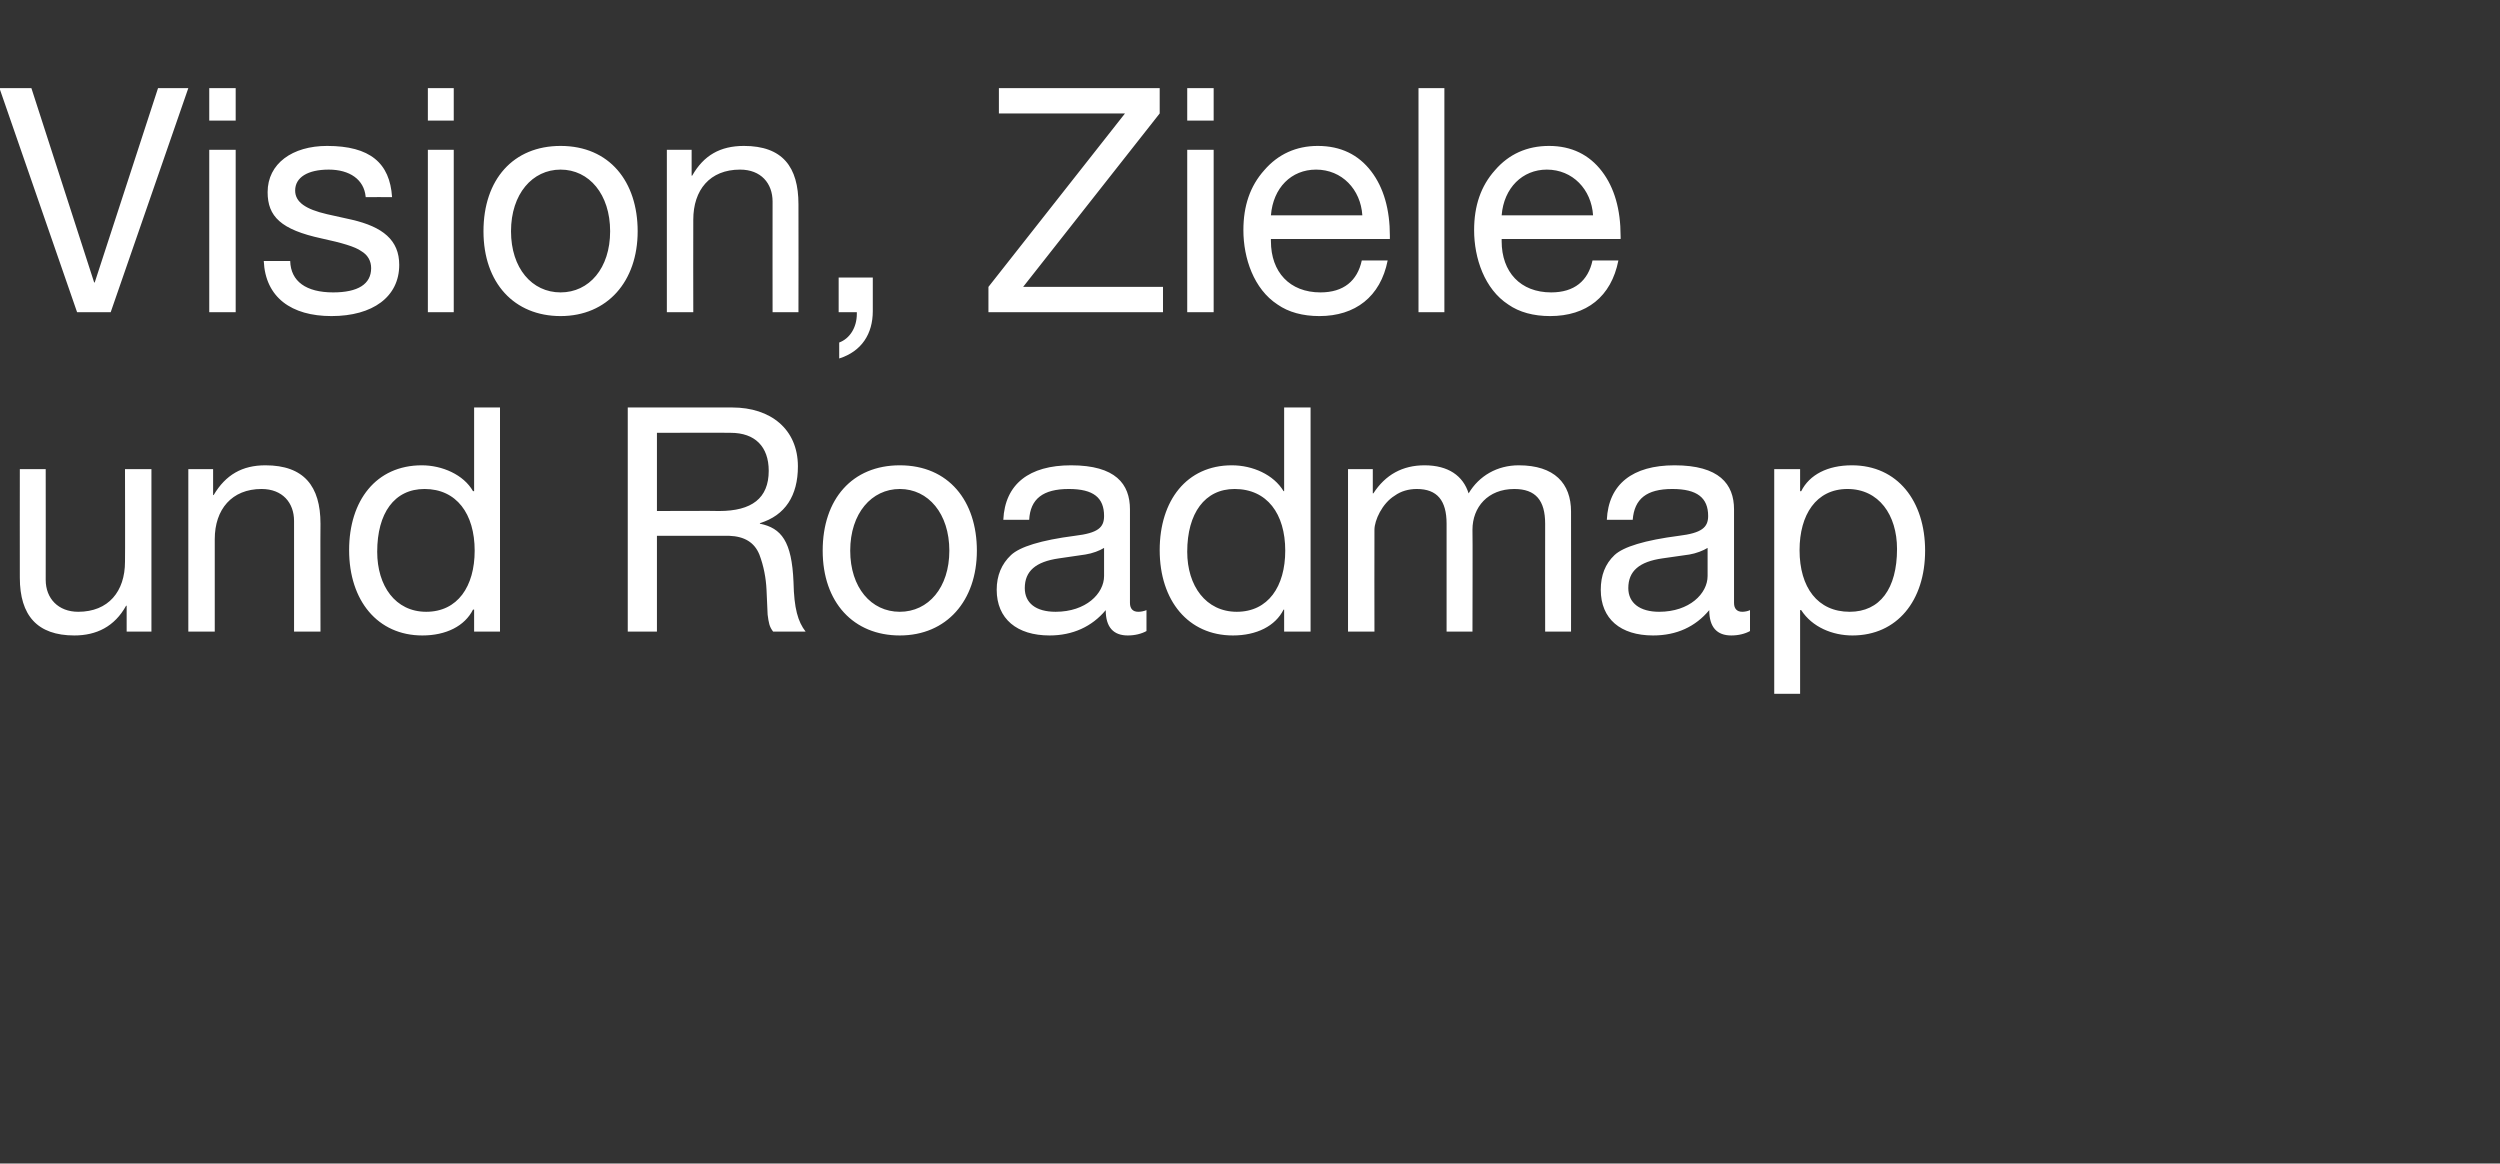
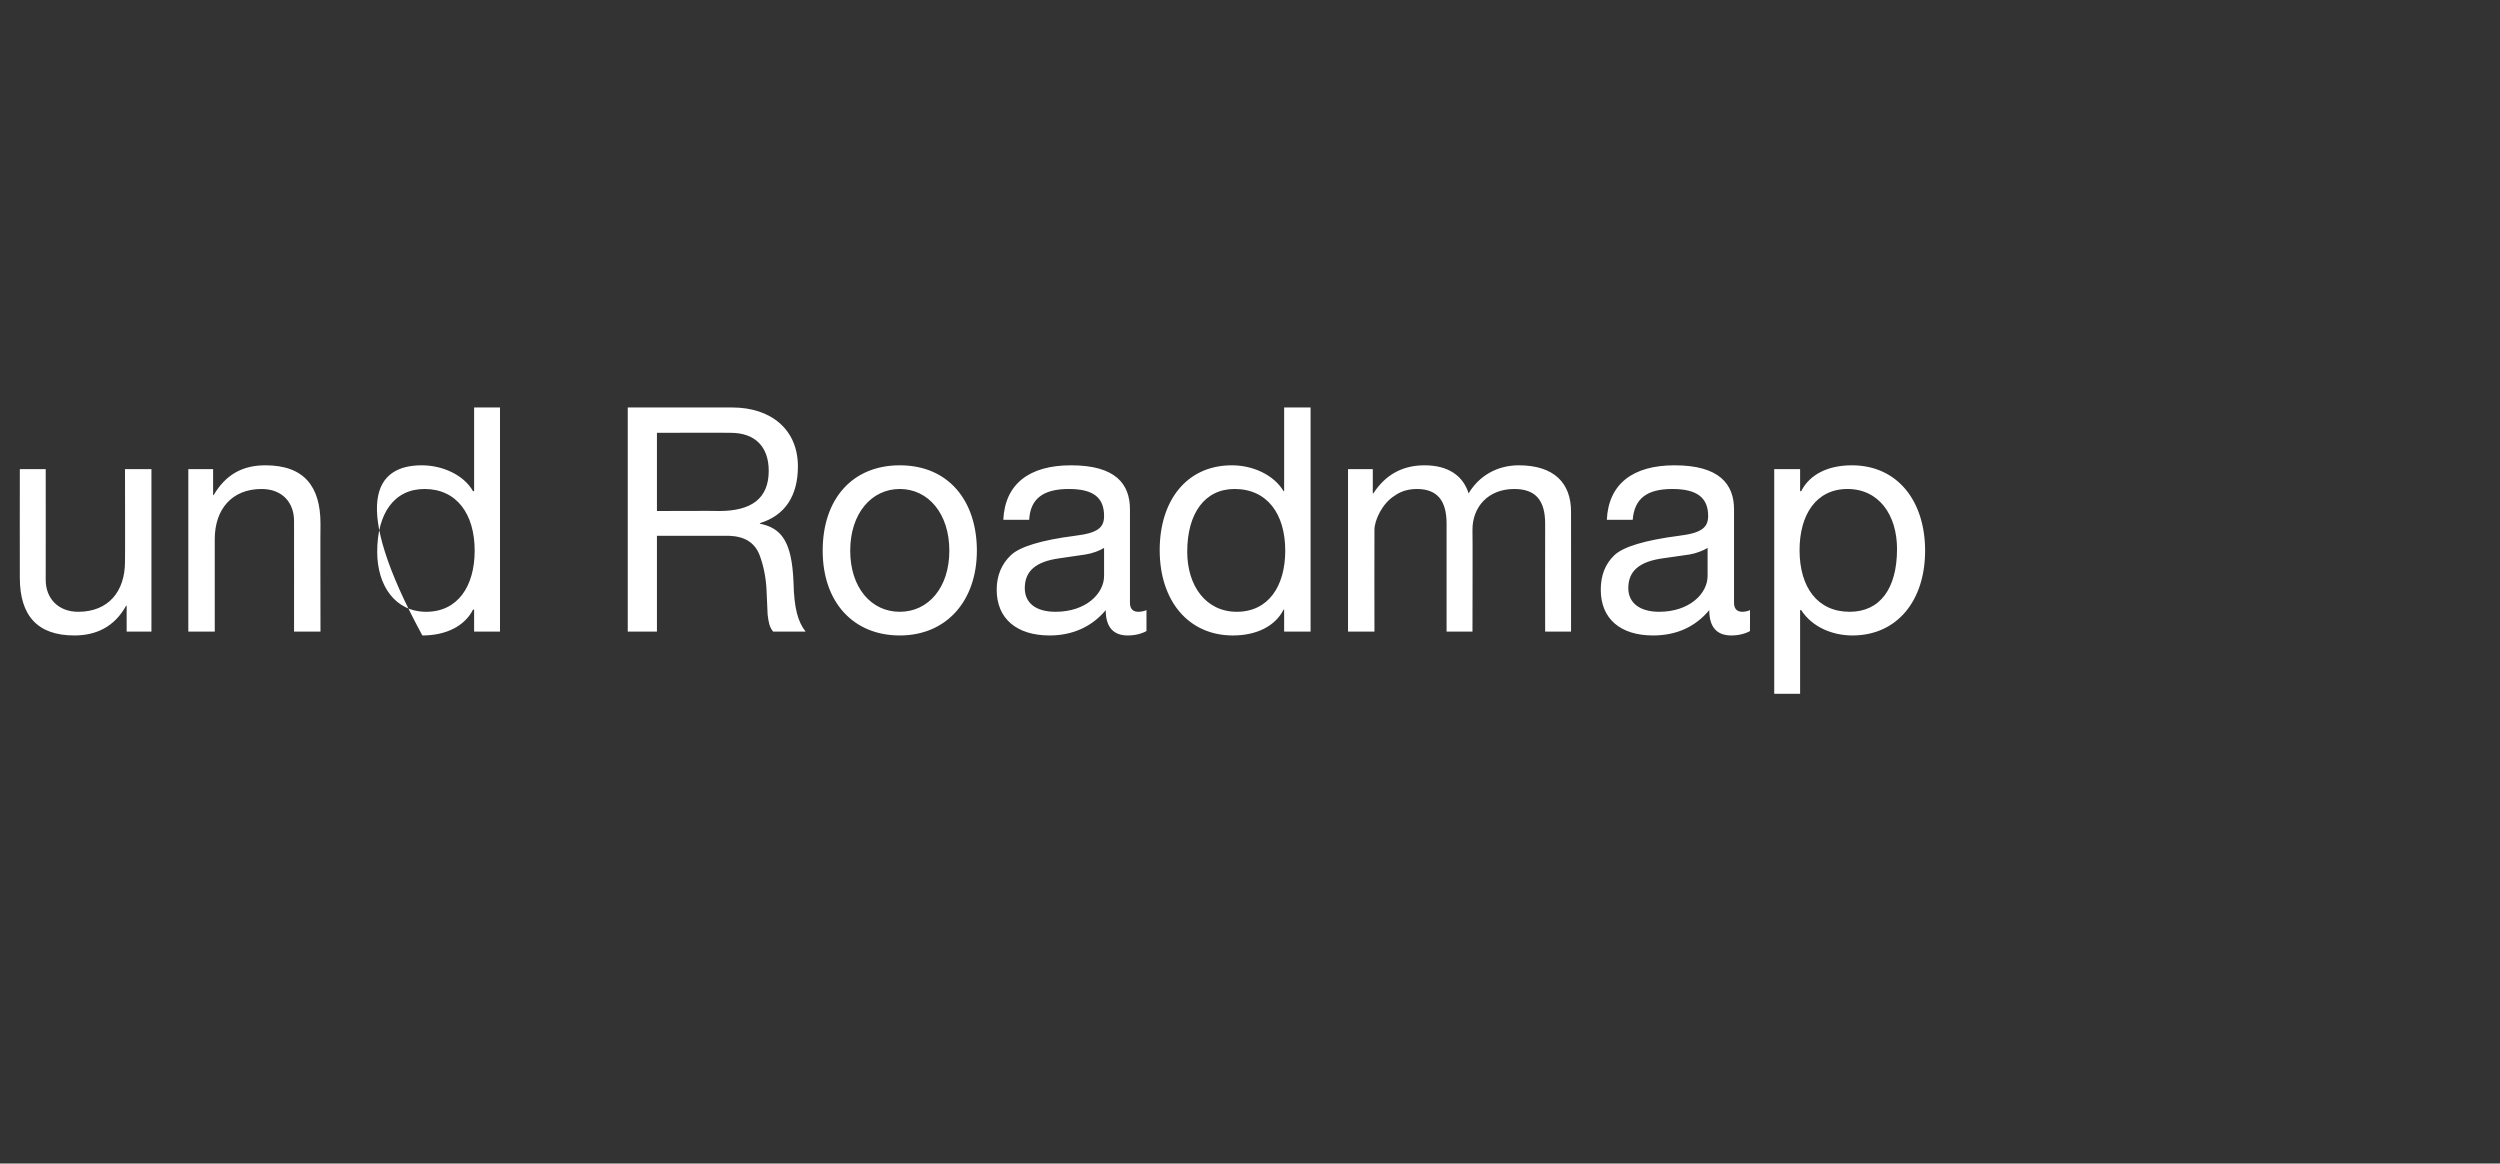
<svg xmlns="http://www.w3.org/2000/svg" version="1.1" width="454px" height="211.3px" viewBox="0 -16 454 211.3" style="top:-16px">
  <rect x="0" y="-16" width="454" height="211.3" fill="#333333" stroke="none" />
  <desc>Vision, Ziele und Roadmap</desc>
  <defs />
  <g id="Polygon165903">
-     <path d="M 8.3 69.2 C 8.3 69.2 8.32 89.29 8.3 89.3 C 8.3 92.7 10.6 95.1 14.2 95.1 C 19.7 95.1 22.7 91.4 22.7 86 C 22.74 86.04 22.7 69.2 22.7 69.2 L 27.5 69.2 L 27.5 98.7 L 23 98.7 L 23 94 C 23 94 22.9 94.02 22.9 94 C 20.8 97.8 17.5 99.4 13.5 99.4 C 6.8 99.4 3.6 95.8 3.6 88.9 C 3.58 88.89 3.6 69.2 3.6 69.2 L 8.3 69.2 Z M 58.2 79.1 C 58.16 79.09 58.2 98.7 58.2 98.7 L 53.4 98.7 C 53.4 98.7 53.41 78.58 53.4 78.6 C 53.4 75.3 51.3 72.8 47.5 72.8 C 42.1 72.8 39 76.5 39 81.9 C 39 81.88 39 98.7 39 98.7 L 34.2 98.7 L 34.2 69.2 L 38.7 69.2 L 38.7 73.9 C 38.7 73.9 38.83 73.9 38.8 73.9 C 41 70.2 44 68.5 48.2 68.5 C 55.2 68.5 58.2 72.3 58.2 79.1 Z M 90.8 58 L 90.8 98.7 L 86.1 98.7 L 86.1 94.7 C 86.1 94.7 85.95 94.71 85.9 94.7 C 84.4 97.7 81 99.4 76.7 99.4 C 68.6 99.4 63.4 93.1 63.4 83.9 C 63.4 74.9 68.3 68.5 76.6 68.5 C 80.3 68.5 84.2 70.2 85.9 73.2 C 85.95 73.16 86.1 73.2 86.1 73.2 L 86.1 58 L 90.8 58 Z M 77.4 95.1 C 83.1 95.1 86.2 90.5 86.2 84 C 86.2 77.3 82.9 72.8 77.1 72.8 C 71.6 72.8 68.5 77.2 68.5 84.2 C 68.5 90.4 71.8 95.1 77.4 95.1 Z M 133 58 C 139.9 58 144.9 61.9 144.9 68.7 C 144.9 74 142.6 77.6 138 79 C 138 79 138 79.1 138 79.1 C 141.9 79.9 143.8 82.3 144.1 89.7 C 144.2 94.5 144.9 96.9 146.3 98.7 C 146.3 98.7 140.4 98.7 140.4 98.7 C 139.7 97.8 139.6 97.1 139.4 95.6 C 139.4 95.6 139.2 91.1 139.2 91.1 C 139.1 89 138.7 86.8 137.9 84.7 C 137 82.5 135.2 81.4 132.4 81.3 C 132.43 81.31 119.3 81.3 119.3 81.3 L 119.3 98.7 L 114 98.7 L 114 58 C 114 58 132.99 58 133 58 Z M 130.6 76.8 C 136.5 76.8 139.6 74.5 139.6 69.5 C 139.6 65.1 137.1 62.6 132.7 62.6 C 132.71 62.56 119.3 62.6 119.3 62.6 L 119.3 76.8 C 119.3 76.8 130.64 76.75 130.6 76.8 Z M 177.4 84 C 177.4 93.1 171.9 99.4 163.4 99.4 C 155 99.4 149.4 93.4 149.4 84 C 149.4 74.6 154.8 68.5 163.4 68.5 C 172.3 68.5 177.4 75 177.4 84 Z M 163.4 95.1 C 168.6 95.1 172.4 90.7 172.4 84 C 172.4 77.3 168.6 72.8 163.4 72.8 C 158.3 72.8 154.4 77.2 154.4 84 C 154.4 90.7 158.2 95.1 163.4 95.1 Z M 205.2 76.5 C 205.2 76.5 205.2 93.5 205.2 93.5 C 205.2 94.5 205.7 95.1 206.7 95.1 C 207.2 95.1 207.7 95 208.2 94.8 C 208.2 94.8 208.2 98.6 208.2 98.6 C 207.3 99.1 206.1 99.4 204.8 99.4 C 202.2 99.4 200.8 97.9 200.8 94.8 C 198.3 97.8 194.8 99.4 190.6 99.4 C 184.7 99.4 181 96.4 181 91.1 C 181 88.5 181.9 86.4 183.6 84.8 C 185.2 83.3 189 82.1 195.2 81.3 C 199.4 80.8 200.5 79.8 200.5 77.7 C 200.5 74.4 198.6 72.8 194.1 72.8 C 189.4 72.8 187.1 74.6 186.9 78.4 C 186.9 78.4 182.2 78.4 182.2 78.4 C 182.5 71.9 186.9 68.5 194.5 68.5 C 202.6 68.5 205.2 71.9 205.2 76.5 Z M 191.7 95.1 C 197.2 95.1 200.5 91.8 200.5 88.6 C 200.5 88.6 200.5 83.5 200.5 83.5 C 199.7 84 198.4 84.5 197.1 84.7 C 197.1 84.7 192.3 85.4 192.3 85.4 C 188.1 86 186.1 87.7 186.1 90.8 C 186.1 93.5 188.1 95.1 191.7 95.1 Z M 238 58 L 238 98.7 L 233.2 98.7 L 233.2 94.7 C 233.2 94.7 233.12 94.71 233.1 94.7 C 231.6 97.7 228.2 99.4 223.9 99.4 C 215.8 99.4 210.6 93.1 210.6 83.9 C 210.6 74.9 215.5 68.5 223.7 68.5 C 227.5 68.5 231.3 70.2 233.1 73.2 C 233.12 73.16 233.2 73.2 233.2 73.2 L 233.2 58 L 238 58 Z M 224.6 95.1 C 230.3 95.1 233.4 90.5 233.4 84 C 233.4 77.3 230.1 72.8 224.2 72.8 C 218.8 72.8 215.6 77.2 215.6 84.2 C 215.6 90.4 219 95.1 224.6 95.1 Z M 266.7 73.6 C 268.6 70.4 271.9 68.5 275.8 68.5 C 282.3 68.5 285.3 71.8 285.3 76.9 C 285.32 76.92 285.3 98.7 285.3 98.7 L 280.6 98.7 C 280.6 98.7 280.58 79.15 280.6 79.1 C 280.6 74.9 278.9 72.8 275 72.8 C 270.2 72.8 267.4 76.1 267.4 80.2 C 267.45 80.17 267.4 98.7 267.4 98.7 L 262.7 98.7 C 262.7 98.7 262.7 79.15 262.7 79.1 C 262.7 74.9 261 72.8 257.3 72.8 C 255.8 72.8 254.4 73.2 253.3 74 C 251 75.4 249.6 78.5 249.6 80.2 C 249.57 80.23 249.6 98.7 249.6 98.7 L 244.8 98.7 L 244.8 69.2 L 249.3 69.2 L 249.3 73.6 C 249.3 73.6 249.41 73.56 249.4 73.6 C 251.6 70.2 254.7 68.5 258.7 68.5 C 263 68.5 265.7 70.4 266.7 73.6 Z M 314.9 76.5 C 314.9 76.5 314.9 93.5 314.9 93.5 C 314.9 94.5 315.4 95.1 316.4 95.1 C 316.8 95.1 317.4 95 317.8 94.8 C 317.8 94.8 317.8 98.6 317.8 98.6 C 316.9 99.1 315.7 99.4 314.4 99.4 C 311.8 99.4 310.4 97.9 310.4 94.8 C 307.9 97.8 304.5 99.4 300.2 99.4 C 294.3 99.4 290.7 96.4 290.7 91.1 C 290.7 88.5 291.5 86.4 293.2 84.8 C 294.8 83.3 298.7 82.1 304.9 81.3 C 309 80.8 310.2 79.8 310.2 77.7 C 310.2 74.4 308.2 72.8 303.7 72.8 C 299 72.8 296.8 74.6 296.5 78.4 C 296.5 78.4 291.8 78.4 291.8 78.4 C 292.1 71.9 296.5 68.5 304.1 68.5 C 312.2 68.5 314.9 71.9 314.9 76.5 Z M 301.3 95.1 C 306.8 95.1 310.1 91.8 310.1 88.6 C 310.1 88.6 310.1 83.5 310.1 83.5 C 309.3 84 308 84.5 306.8 84.7 C 306.8 84.7 301.9 85.4 301.9 85.4 C 297.7 86 295.7 87.7 295.7 90.8 C 295.7 93.5 297.8 95.1 301.3 95.1 Z M 349.6 84 C 349.6 93.1 344.5 99.4 336.4 99.4 C 332.8 99.4 329.1 97.9 327.1 94.8 C 327.05 94.76 326.9 94.8 326.9 94.8 L 326.9 110 L 322.2 110 L 322.2 69.2 L 326.9 69.2 L 326.9 73.2 C 326.9 73.2 327.05 73.22 327.1 73.2 C 328.6 70.2 331.9 68.5 336.3 68.5 C 344.6 68.5 349.6 75 349.6 84 Z M 335.9 95.1 C 341.4 95.1 344.5 90.9 344.5 83.7 C 344.5 77.5 341.2 72.8 335.5 72.8 C 329.8 72.8 326.8 77.5 326.8 83.9 C 326.8 90.7 330.1 95.1 335.9 95.1 Z " stroke="none" fill="#fff" />
+     <path d="M 8.3 69.2 C 8.3 69.2 8.32 89.29 8.3 89.3 C 8.3 92.7 10.6 95.1 14.2 95.1 C 19.7 95.1 22.7 91.4 22.7 86 C 22.74 86.04 22.7 69.2 22.7 69.2 L 27.5 69.2 L 27.5 98.7 L 23 98.7 L 23 94 C 23 94 22.9 94.02 22.9 94 C 20.8 97.8 17.5 99.4 13.5 99.4 C 6.8 99.4 3.6 95.8 3.6 88.9 C 3.58 88.89 3.6 69.2 3.6 69.2 L 8.3 69.2 Z M 58.2 79.1 C 58.16 79.09 58.2 98.7 58.2 98.7 L 53.4 98.7 C 53.4 98.7 53.41 78.58 53.4 78.6 C 53.4 75.3 51.3 72.8 47.5 72.8 C 42.1 72.8 39 76.5 39 81.9 C 39 81.88 39 98.7 39 98.7 L 34.2 98.7 L 34.2 69.2 L 38.7 69.2 L 38.7 73.9 C 38.7 73.9 38.83 73.9 38.8 73.9 C 41 70.2 44 68.5 48.2 68.5 C 55.2 68.5 58.2 72.3 58.2 79.1 Z M 90.8 58 L 90.8 98.7 L 86.1 98.7 L 86.1 94.7 C 86.1 94.7 85.95 94.71 85.9 94.7 C 84.4 97.7 81 99.4 76.7 99.4 C 63.4 74.9 68.3 68.5 76.6 68.5 C 80.3 68.5 84.2 70.2 85.9 73.2 C 85.95 73.16 86.1 73.2 86.1 73.2 L 86.1 58 L 90.8 58 Z M 77.4 95.1 C 83.1 95.1 86.2 90.5 86.2 84 C 86.2 77.3 82.9 72.8 77.1 72.8 C 71.6 72.8 68.5 77.2 68.5 84.2 C 68.5 90.4 71.8 95.1 77.4 95.1 Z M 133 58 C 139.9 58 144.9 61.9 144.9 68.7 C 144.9 74 142.6 77.6 138 79 C 138 79 138 79.1 138 79.1 C 141.9 79.9 143.8 82.3 144.1 89.7 C 144.2 94.5 144.9 96.9 146.3 98.7 C 146.3 98.7 140.4 98.7 140.4 98.7 C 139.7 97.8 139.6 97.1 139.4 95.6 C 139.4 95.6 139.2 91.1 139.2 91.1 C 139.1 89 138.7 86.8 137.9 84.7 C 137 82.5 135.2 81.4 132.4 81.3 C 132.43 81.31 119.3 81.3 119.3 81.3 L 119.3 98.7 L 114 98.7 L 114 58 C 114 58 132.99 58 133 58 Z M 130.6 76.8 C 136.5 76.8 139.6 74.5 139.6 69.5 C 139.6 65.1 137.1 62.6 132.7 62.6 C 132.71 62.56 119.3 62.6 119.3 62.6 L 119.3 76.8 C 119.3 76.8 130.64 76.75 130.6 76.8 Z M 177.4 84 C 177.4 93.1 171.9 99.4 163.4 99.4 C 155 99.4 149.4 93.4 149.4 84 C 149.4 74.6 154.8 68.5 163.4 68.5 C 172.3 68.5 177.4 75 177.4 84 Z M 163.4 95.1 C 168.6 95.1 172.4 90.7 172.4 84 C 172.4 77.3 168.6 72.8 163.4 72.8 C 158.3 72.8 154.4 77.2 154.4 84 C 154.4 90.7 158.2 95.1 163.4 95.1 Z M 205.2 76.5 C 205.2 76.5 205.2 93.5 205.2 93.5 C 205.2 94.5 205.7 95.1 206.7 95.1 C 207.2 95.1 207.7 95 208.2 94.8 C 208.2 94.8 208.2 98.6 208.2 98.6 C 207.3 99.1 206.1 99.4 204.8 99.4 C 202.2 99.4 200.8 97.9 200.8 94.8 C 198.3 97.8 194.8 99.4 190.6 99.4 C 184.7 99.4 181 96.4 181 91.1 C 181 88.5 181.9 86.4 183.6 84.8 C 185.2 83.3 189 82.1 195.2 81.3 C 199.4 80.8 200.5 79.8 200.5 77.7 C 200.5 74.4 198.6 72.8 194.1 72.8 C 189.4 72.8 187.1 74.6 186.9 78.4 C 186.9 78.4 182.2 78.4 182.2 78.4 C 182.5 71.9 186.9 68.5 194.5 68.5 C 202.6 68.5 205.2 71.9 205.2 76.5 Z M 191.7 95.1 C 197.2 95.1 200.5 91.8 200.5 88.6 C 200.5 88.6 200.5 83.5 200.5 83.5 C 199.7 84 198.4 84.5 197.1 84.7 C 197.1 84.7 192.3 85.4 192.3 85.4 C 188.1 86 186.1 87.7 186.1 90.8 C 186.1 93.5 188.1 95.1 191.7 95.1 Z M 238 58 L 238 98.7 L 233.2 98.7 L 233.2 94.7 C 233.2 94.7 233.12 94.71 233.1 94.7 C 231.6 97.7 228.2 99.4 223.9 99.4 C 215.8 99.4 210.6 93.1 210.6 83.9 C 210.6 74.9 215.5 68.5 223.7 68.5 C 227.5 68.5 231.3 70.2 233.1 73.2 C 233.12 73.16 233.2 73.2 233.2 73.2 L 233.2 58 L 238 58 Z M 224.6 95.1 C 230.3 95.1 233.4 90.5 233.4 84 C 233.4 77.3 230.1 72.8 224.2 72.8 C 218.8 72.8 215.6 77.2 215.6 84.2 C 215.6 90.4 219 95.1 224.6 95.1 Z M 266.7 73.6 C 268.6 70.4 271.9 68.5 275.8 68.5 C 282.3 68.5 285.3 71.8 285.3 76.9 C 285.32 76.92 285.3 98.7 285.3 98.7 L 280.6 98.7 C 280.6 98.7 280.58 79.15 280.6 79.1 C 280.6 74.9 278.9 72.8 275 72.8 C 270.2 72.8 267.4 76.1 267.4 80.2 C 267.45 80.17 267.4 98.7 267.4 98.7 L 262.7 98.7 C 262.7 98.7 262.7 79.15 262.7 79.1 C 262.7 74.9 261 72.8 257.3 72.8 C 255.8 72.8 254.4 73.2 253.3 74 C 251 75.4 249.6 78.5 249.6 80.2 C 249.57 80.23 249.6 98.7 249.6 98.7 L 244.8 98.7 L 244.8 69.2 L 249.3 69.2 L 249.3 73.6 C 249.3 73.6 249.41 73.56 249.4 73.6 C 251.6 70.2 254.7 68.5 258.7 68.5 C 263 68.5 265.7 70.4 266.7 73.6 Z M 314.9 76.5 C 314.9 76.5 314.9 93.5 314.9 93.5 C 314.9 94.5 315.4 95.1 316.4 95.1 C 316.8 95.1 317.4 95 317.8 94.8 C 317.8 94.8 317.8 98.6 317.8 98.6 C 316.9 99.1 315.7 99.4 314.4 99.4 C 311.8 99.4 310.4 97.9 310.4 94.8 C 307.9 97.8 304.5 99.4 300.2 99.4 C 294.3 99.4 290.7 96.4 290.7 91.1 C 290.7 88.5 291.5 86.4 293.2 84.8 C 294.8 83.3 298.7 82.1 304.9 81.3 C 309 80.8 310.2 79.8 310.2 77.7 C 310.2 74.4 308.2 72.8 303.7 72.8 C 299 72.8 296.8 74.6 296.5 78.4 C 296.5 78.4 291.8 78.4 291.8 78.4 C 292.1 71.9 296.5 68.5 304.1 68.5 C 312.2 68.5 314.9 71.9 314.9 76.5 Z M 301.3 95.1 C 306.8 95.1 310.1 91.8 310.1 88.6 C 310.1 88.6 310.1 83.5 310.1 83.5 C 309.3 84 308 84.5 306.8 84.7 C 306.8 84.7 301.9 85.4 301.9 85.4 C 297.7 86 295.7 87.7 295.7 90.8 C 295.7 93.5 297.8 95.1 301.3 95.1 Z M 349.6 84 C 349.6 93.1 344.5 99.4 336.4 99.4 C 332.8 99.4 329.1 97.9 327.1 94.8 C 327.05 94.76 326.9 94.8 326.9 94.8 L 326.9 110 L 322.2 110 L 322.2 69.2 L 326.9 69.2 L 326.9 73.2 C 326.9 73.2 327.05 73.22 327.1 73.2 C 328.6 70.2 331.9 68.5 336.3 68.5 C 344.6 68.5 349.6 75 349.6 84 Z M 335.9 95.1 C 341.4 95.1 344.5 90.9 344.5 83.7 C 344.5 77.5 341.2 72.8 335.5 72.8 C 329.8 72.8 326.8 77.5 326.8 83.9 C 326.8 90.7 330.1 95.1 335.9 95.1 Z " stroke="none" fill="#fff" />
  </g>
  <g id="Polygon165902">
-     <path d="M 5.7 0 L 17.1 35.3 L 17.2 35.3 L 28.7 0 L 34.2 0 L 20.1 40.7 L 14 40.7 L -0.1 0 L 5.7 0 Z M 42.8 0 L 42.8 5.9 L 38 5.9 L 38 0 L 42.8 0 Z M 42.8 11.2 L 42.8 40.7 L 38 40.7 L 38 11.2 L 42.8 11.2 Z M 71.2 19.8 C 71.18 19.78 66.4 19.8 66.4 19.8 C 66.4 19.8 66.43 19.72 66.4 19.7 C 66.1 16.6 63.5 14.8 59.7 14.8 C 55.9 14.8 53.6 16.2 53.6 18.6 C 53.6 20.7 55.5 22 59.4 22.9 C 59.4 22.9 63.9 23.9 63.9 23.9 C 69.5 25.2 72.5 27.6 72.5 32.1 C 72.5 37.9 67.7 41.4 60.2 41.4 C 52.9 41.4 48.2 38 47.9 31.4 C 47.9 31.4 52.7 31.4 52.7 31.4 C 52.8 35.1 55.6 37.1 60.5 37.1 C 65 37.1 67.4 35.6 67.4 32.7 C 67.4 31.4 66.8 30.3 65.6 29.6 C 64.5 28.8 62.1 28.1 58.4 27.3 C 51 25.7 48.6 23.3 48.6 18.9 C 48.6 13.7 53.1 10.5 59.4 10.5 C 67.2 10.5 70.8 13.6 71.2 19.8 Z M 82.4 0 L 82.4 5.9 L 77.7 5.9 L 77.7 0 L 82.4 0 Z M 82.4 11.2 L 82.4 40.7 L 77.7 40.7 L 77.7 11.2 L 82.4 11.2 Z M 115.8 26 C 115.8 35.1 110.3 41.4 101.8 41.4 C 93.4 41.4 87.8 35.4 87.8 26 C 87.8 16.6 93.2 10.5 101.8 10.5 C 110.7 10.5 115.8 17 115.8 26 Z M 101.8 37.1 C 107 37.1 110.8 32.7 110.8 26 C 110.8 19.3 107 14.8 101.8 14.8 C 96.7 14.8 92.8 19.2 92.8 26 C 92.8 32.7 96.6 37.1 101.8 37.1 Z M 145 21.1 C 145.03 21.09 145 40.7 145 40.7 L 140.3 40.7 C 140.3 40.7 140.28 20.58 140.3 20.6 C 140.3 17.3 138.2 14.8 134.4 14.8 C 128.9 14.8 125.9 18.5 125.9 23.9 C 125.87 23.88 125.9 40.7 125.9 40.7 L 121.1 40.7 L 121.1 11.2 L 125.6 11.2 L 125.6 15.9 C 125.6 15.9 125.7 15.9 125.7 15.9 C 127.8 12.2 130.8 10.5 135.1 10.5 C 142.1 10.5 145 14.3 145 21.1 Z M 158.5 34.4 C 158.5 34.4 158.5 40.47 158.5 40.5 C 158.5 44.6 156.5 47.8 152.4 49.1 C 152.4 49.1 152.4 46.2 152.4 46.2 C 154.3 45.5 155.6 43.5 155.6 41 C 155.6 40.98 155.6 40.7 155.6 40.7 L 152.3 40.7 L 152.3 34.4 L 158.5 34.4 Z M 210.6 0 L 210.6 4.6 L 185.8 36.1 L 211.2 36.1 L 211.2 40.7 L 179.5 40.7 L 179.5 36.1 L 204.3 4.6 L 181.4 4.6 L 181.4 0 L 210.6 0 Z M 220.4 0 L 220.4 5.9 L 215.6 5.9 L 215.6 0 L 220.4 0 Z M 220.4 11.2 L 220.4 40.7 L 215.6 40.7 L 215.6 11.2 L 220.4 11.2 Z M 249 15.1 C 251.3 18.1 252.4 22.1 252.4 26.8 C 252.4 26.85 252.4 27.4 252.4 27.4 L 230.8 27.4 C 230.8 27.4 230.78 27.76 230.8 27.8 C 230.8 33.4 234.2 37.1 239.8 37.1 C 244 37.1 246.5 35 247.3 31.3 C 247.3 31.3 252 31.3 252 31.3 C 250.7 37.9 246.1 41.4 239.6 41.4 C 236.6 41.4 234 40.7 232 39.3 C 227.7 36.5 225.8 30.9 225.8 25.8 C 225.8 21.4 227 17.8 229.6 14.9 C 232.1 12 235.4 10.5 239.3 10.5 C 243.5 10.5 246.7 12.1 249 15.1 Z M 247.4 23.1 C 247.1 18.4 243.7 14.8 239 14.8 C 234.5 14.8 231.2 18.1 230.8 23.1 C 230.8 23.1 247.4 23.1 247.4 23.1 Z M 262.3 0 L 262.3 40.7 L 257.6 40.7 L 257.6 0 L 262.3 0 Z M 290.9 15.1 C 293.2 18.1 294.3 22.1 294.3 26.8 C 294.33 26.85 294.3 27.4 294.3 27.4 L 272.7 27.4 C 272.7 27.4 272.71 27.76 272.7 27.8 C 272.7 33.4 276.1 37.1 281.7 37.1 C 285.9 37.1 288.4 35 289.2 31.3 C 289.2 31.3 293.9 31.3 293.9 31.3 C 292.6 37.9 288.1 41.4 281.5 41.4 C 278.5 41.4 275.9 40.7 273.9 39.3 C 269.6 36.5 267.7 30.9 267.7 25.8 C 267.7 21.4 268.9 17.8 271.5 14.9 C 274 12 277.3 10.5 281.3 10.5 C 285.4 10.5 288.6 12.1 290.9 15.1 Z M 289.3 23.1 C 289 18.4 285.6 14.8 280.9 14.8 C 276.5 14.8 273.1 18.1 272.7 23.1 C 272.7 23.1 289.3 23.1 289.3 23.1 Z " stroke="none" fill="#fff" />
-   </g>
+     </g>
</svg>